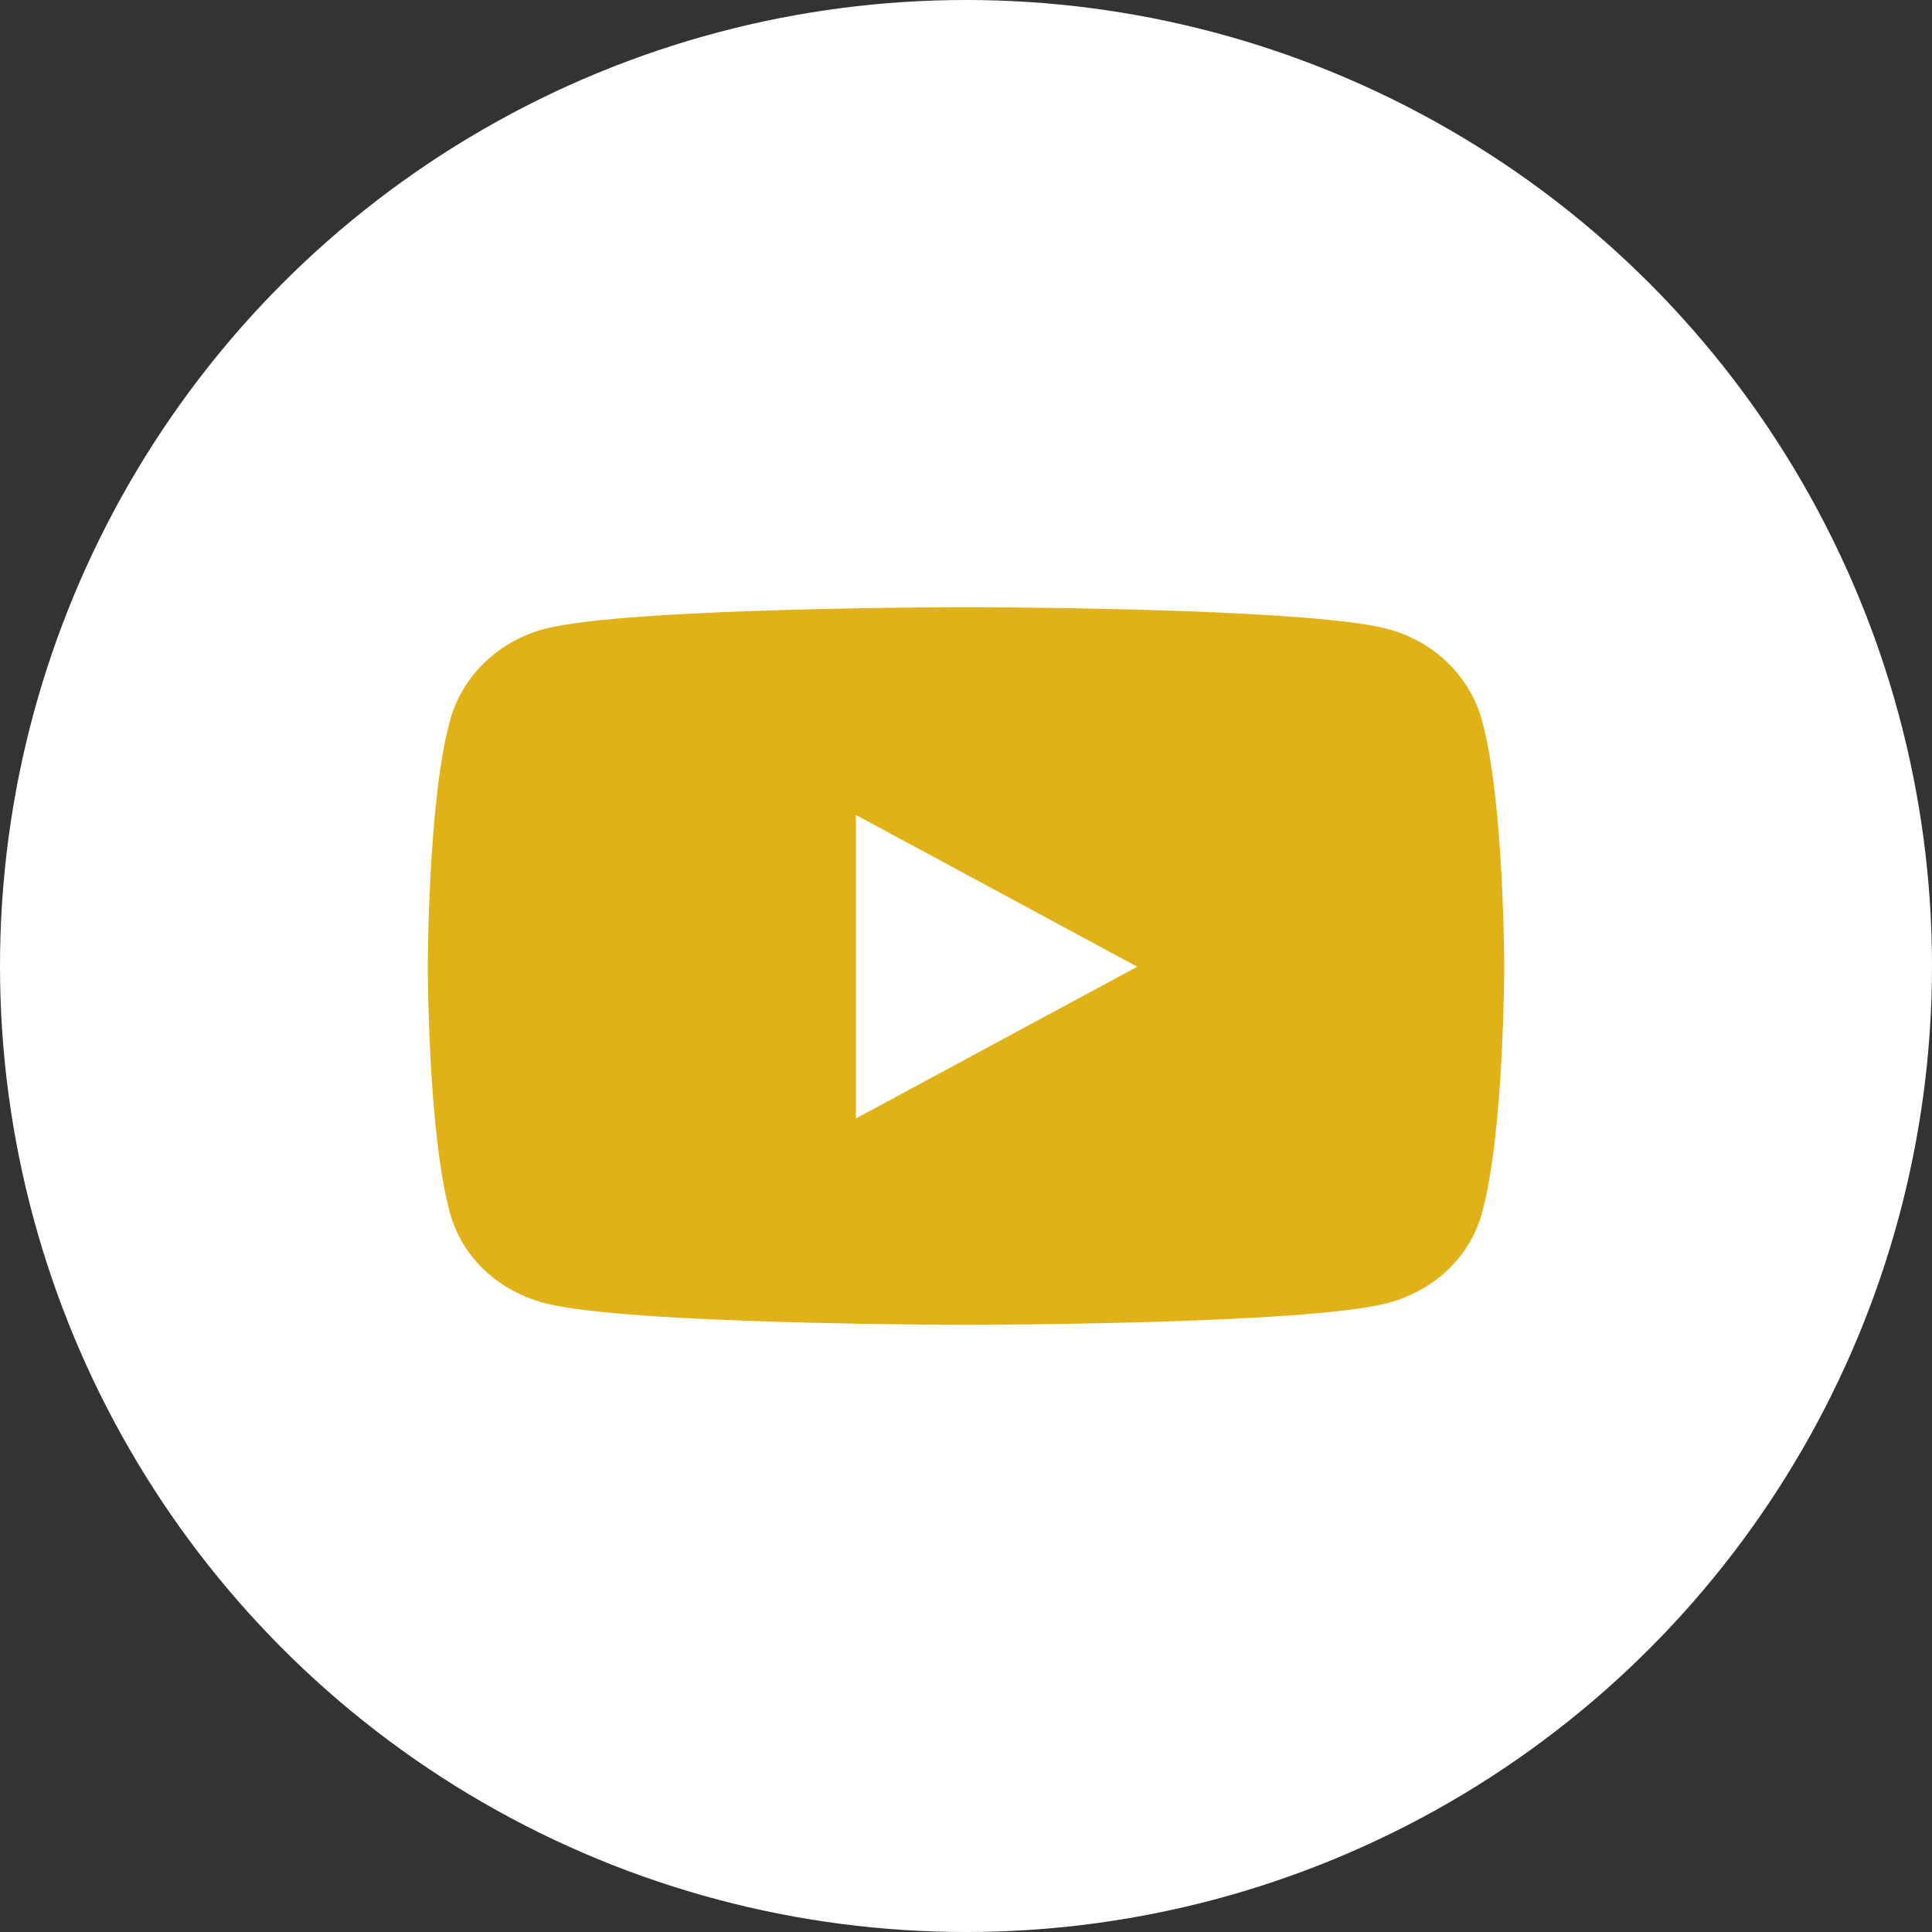
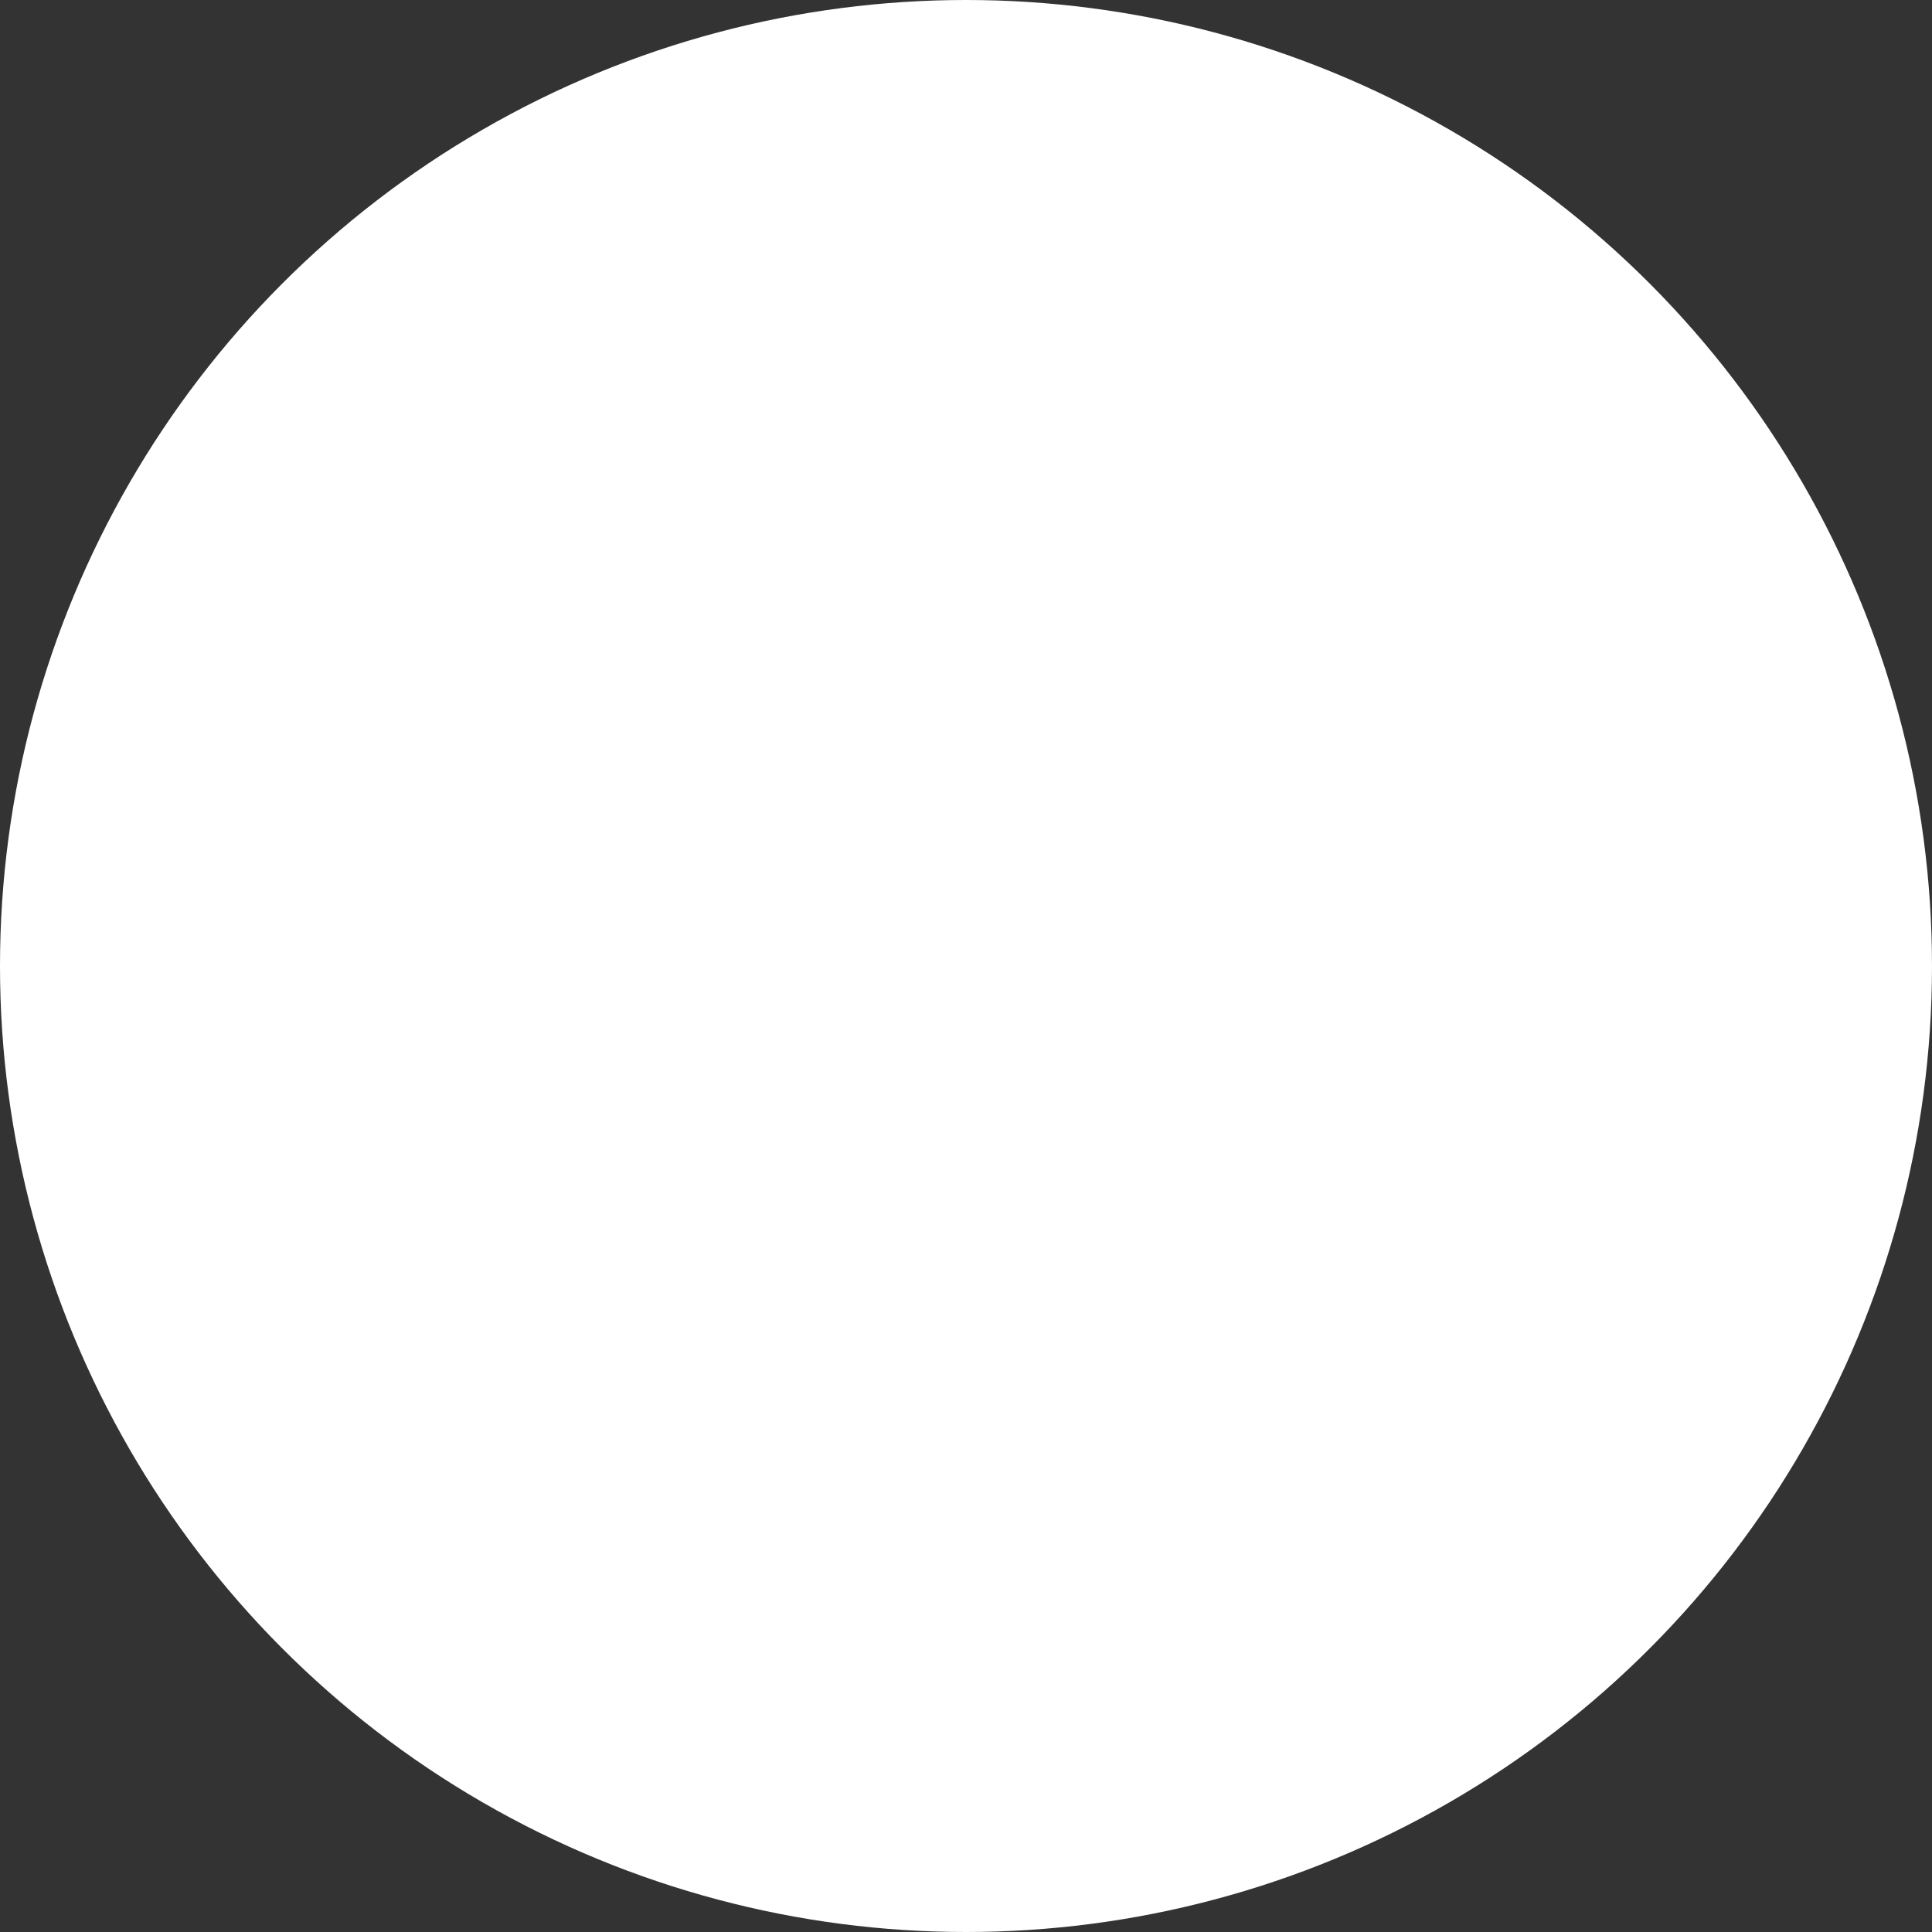
<svg xmlns="http://www.w3.org/2000/svg" width="70" height="70" viewBox="0 0 70 70" fill="none">
  <rect x="0" y="0" width="70" height="70" fill="#333333" stroke="none" />
  <circle cx="35" cy="35" r="35" fill="white" />
-   <path d="M53.685 26.068C53.236 24.467 51.915 23.206 50.237 22.778C47.196 22 35 22 35 22C35 22 22.804 22 19.763 22.778C18.085 23.206 16.764 24.467 16.315 26.068C15.5 28.971 15.5 35.026 15.5 35.026C15.5 35.026 15.5 41.082 16.315 43.984C16.764 45.586 18.085 46.794 19.763 47.222C22.804 48 35 48 35 48C35 48 47.196 48 50.237 47.222C51.915 46.794 53.236 45.586 53.685 43.984C54.5 41.082 54.5 35.026 54.5 35.026C54.5 35.026 54.5 28.971 53.685 26.068ZM31.011 40.524V29.528L41.205 35.026L31.011 40.524Z" fill="#E0B218" />
</svg>